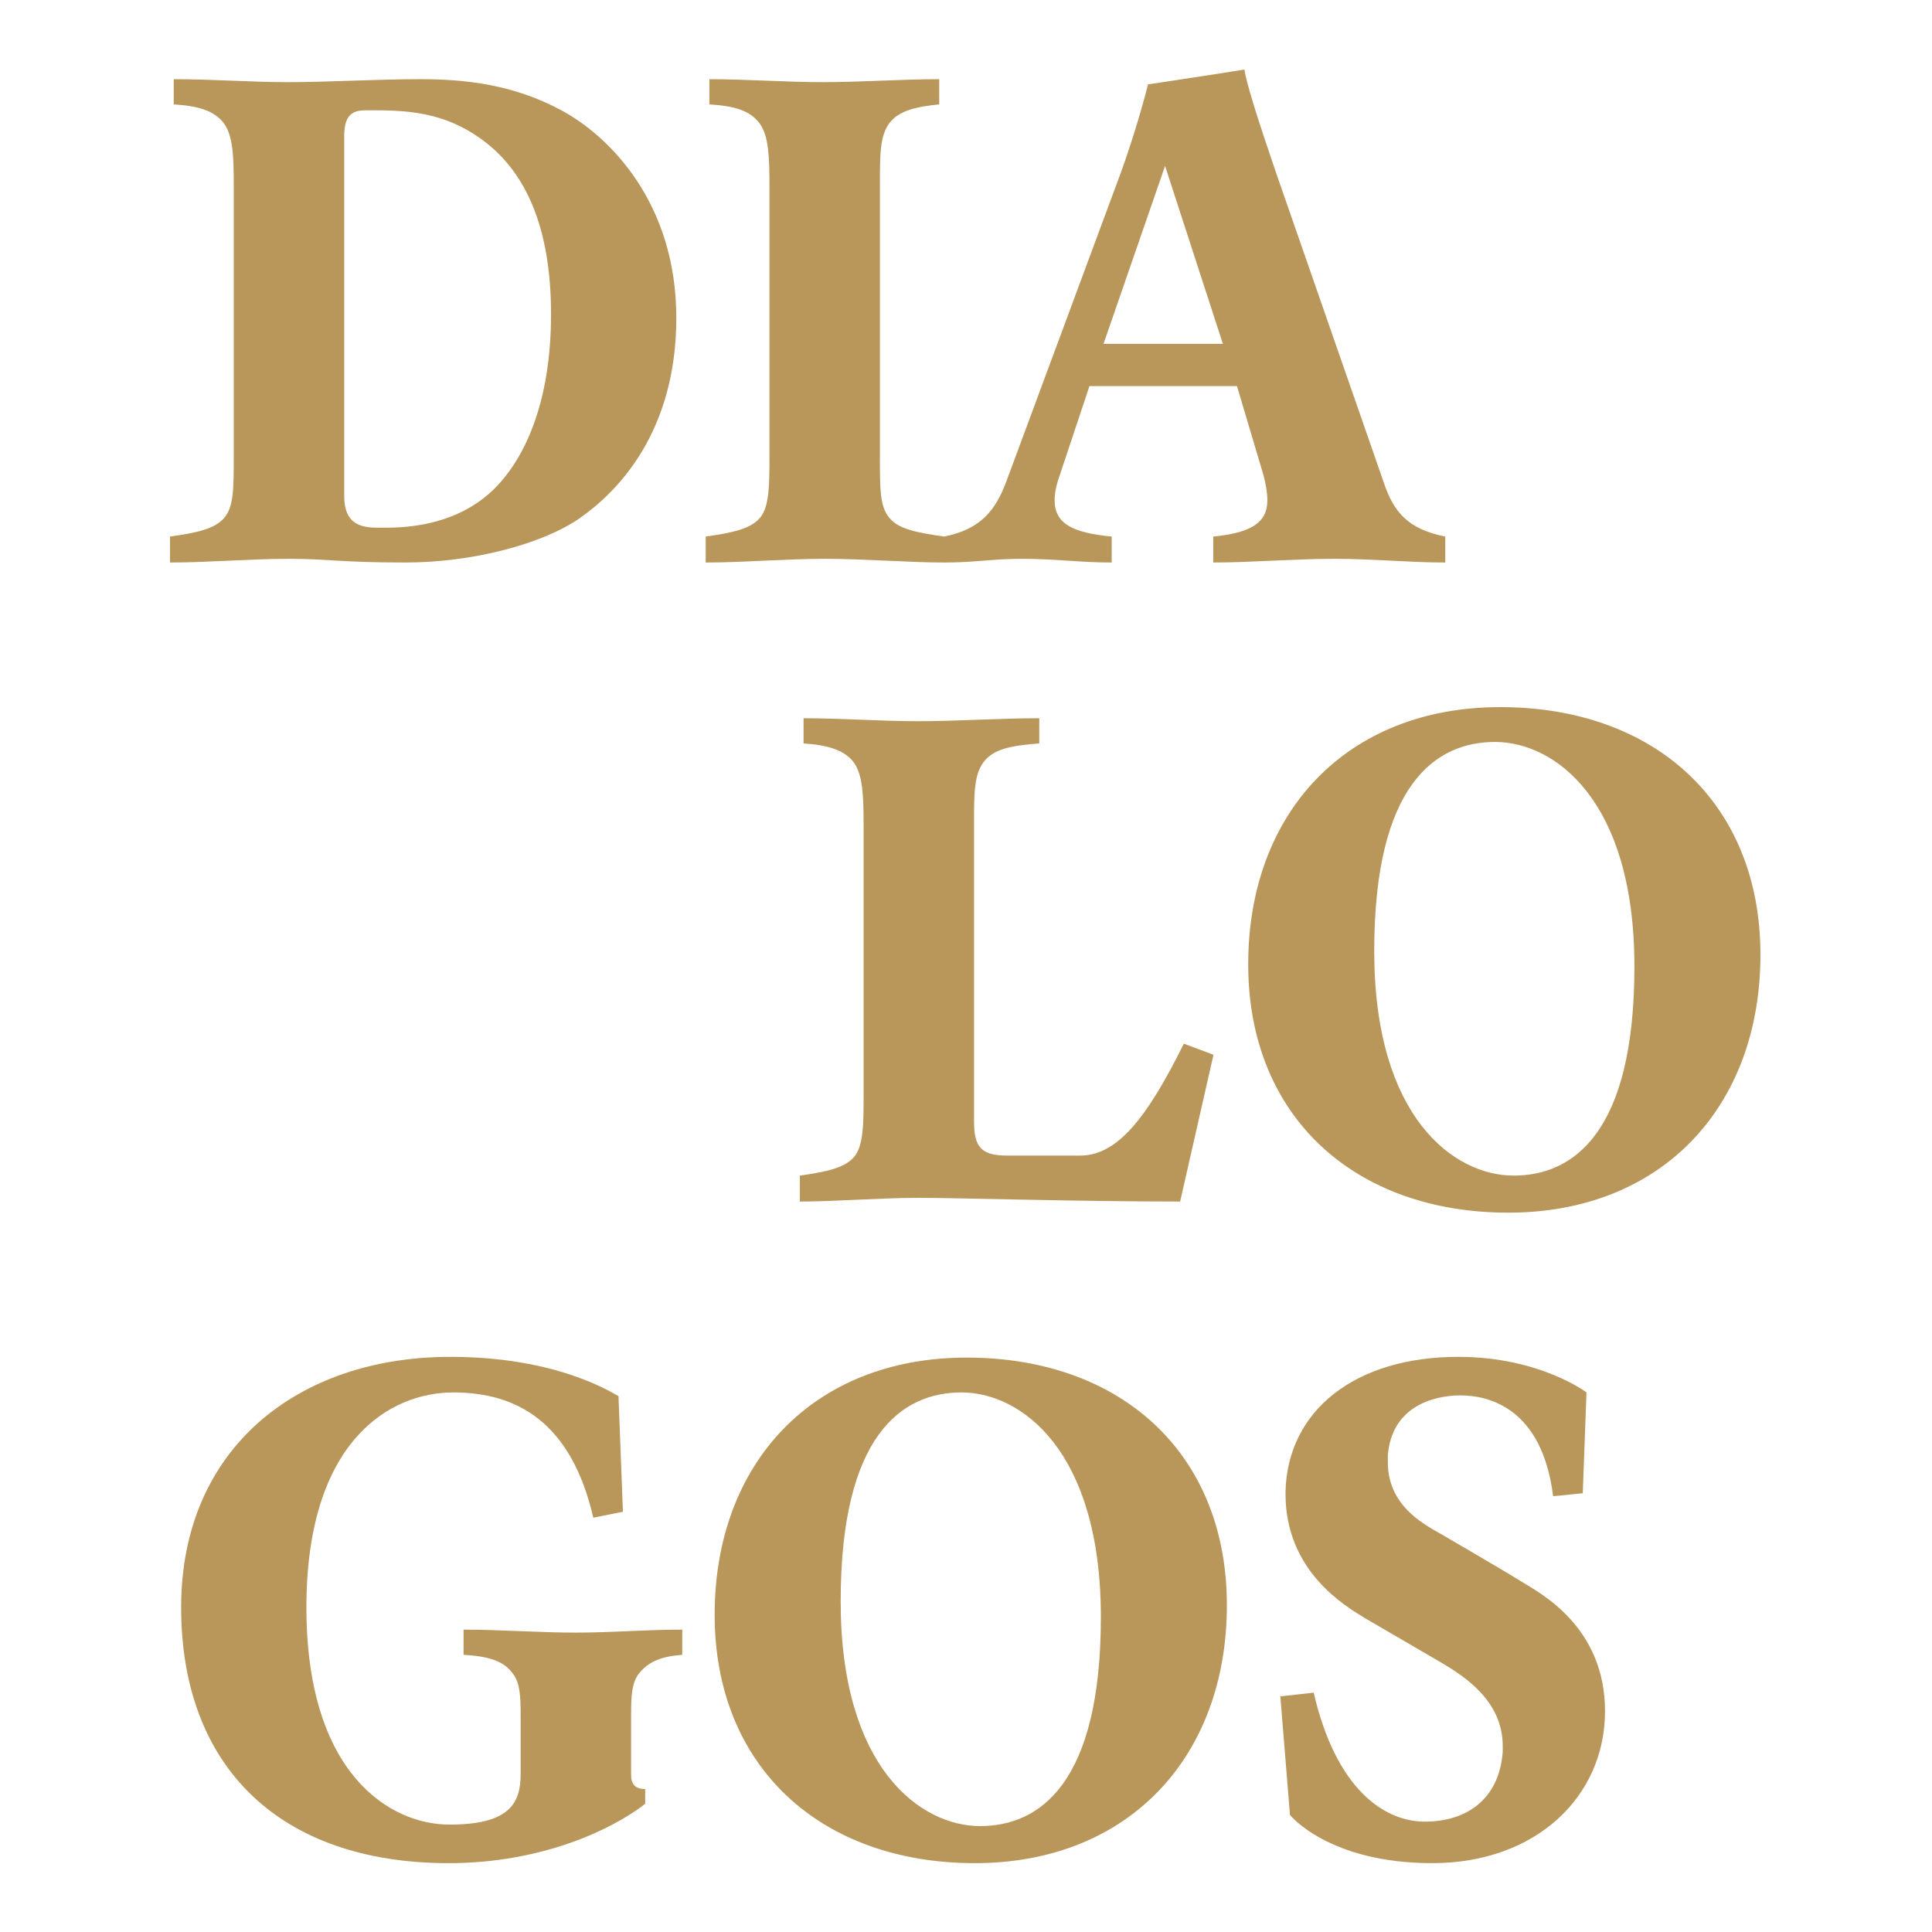
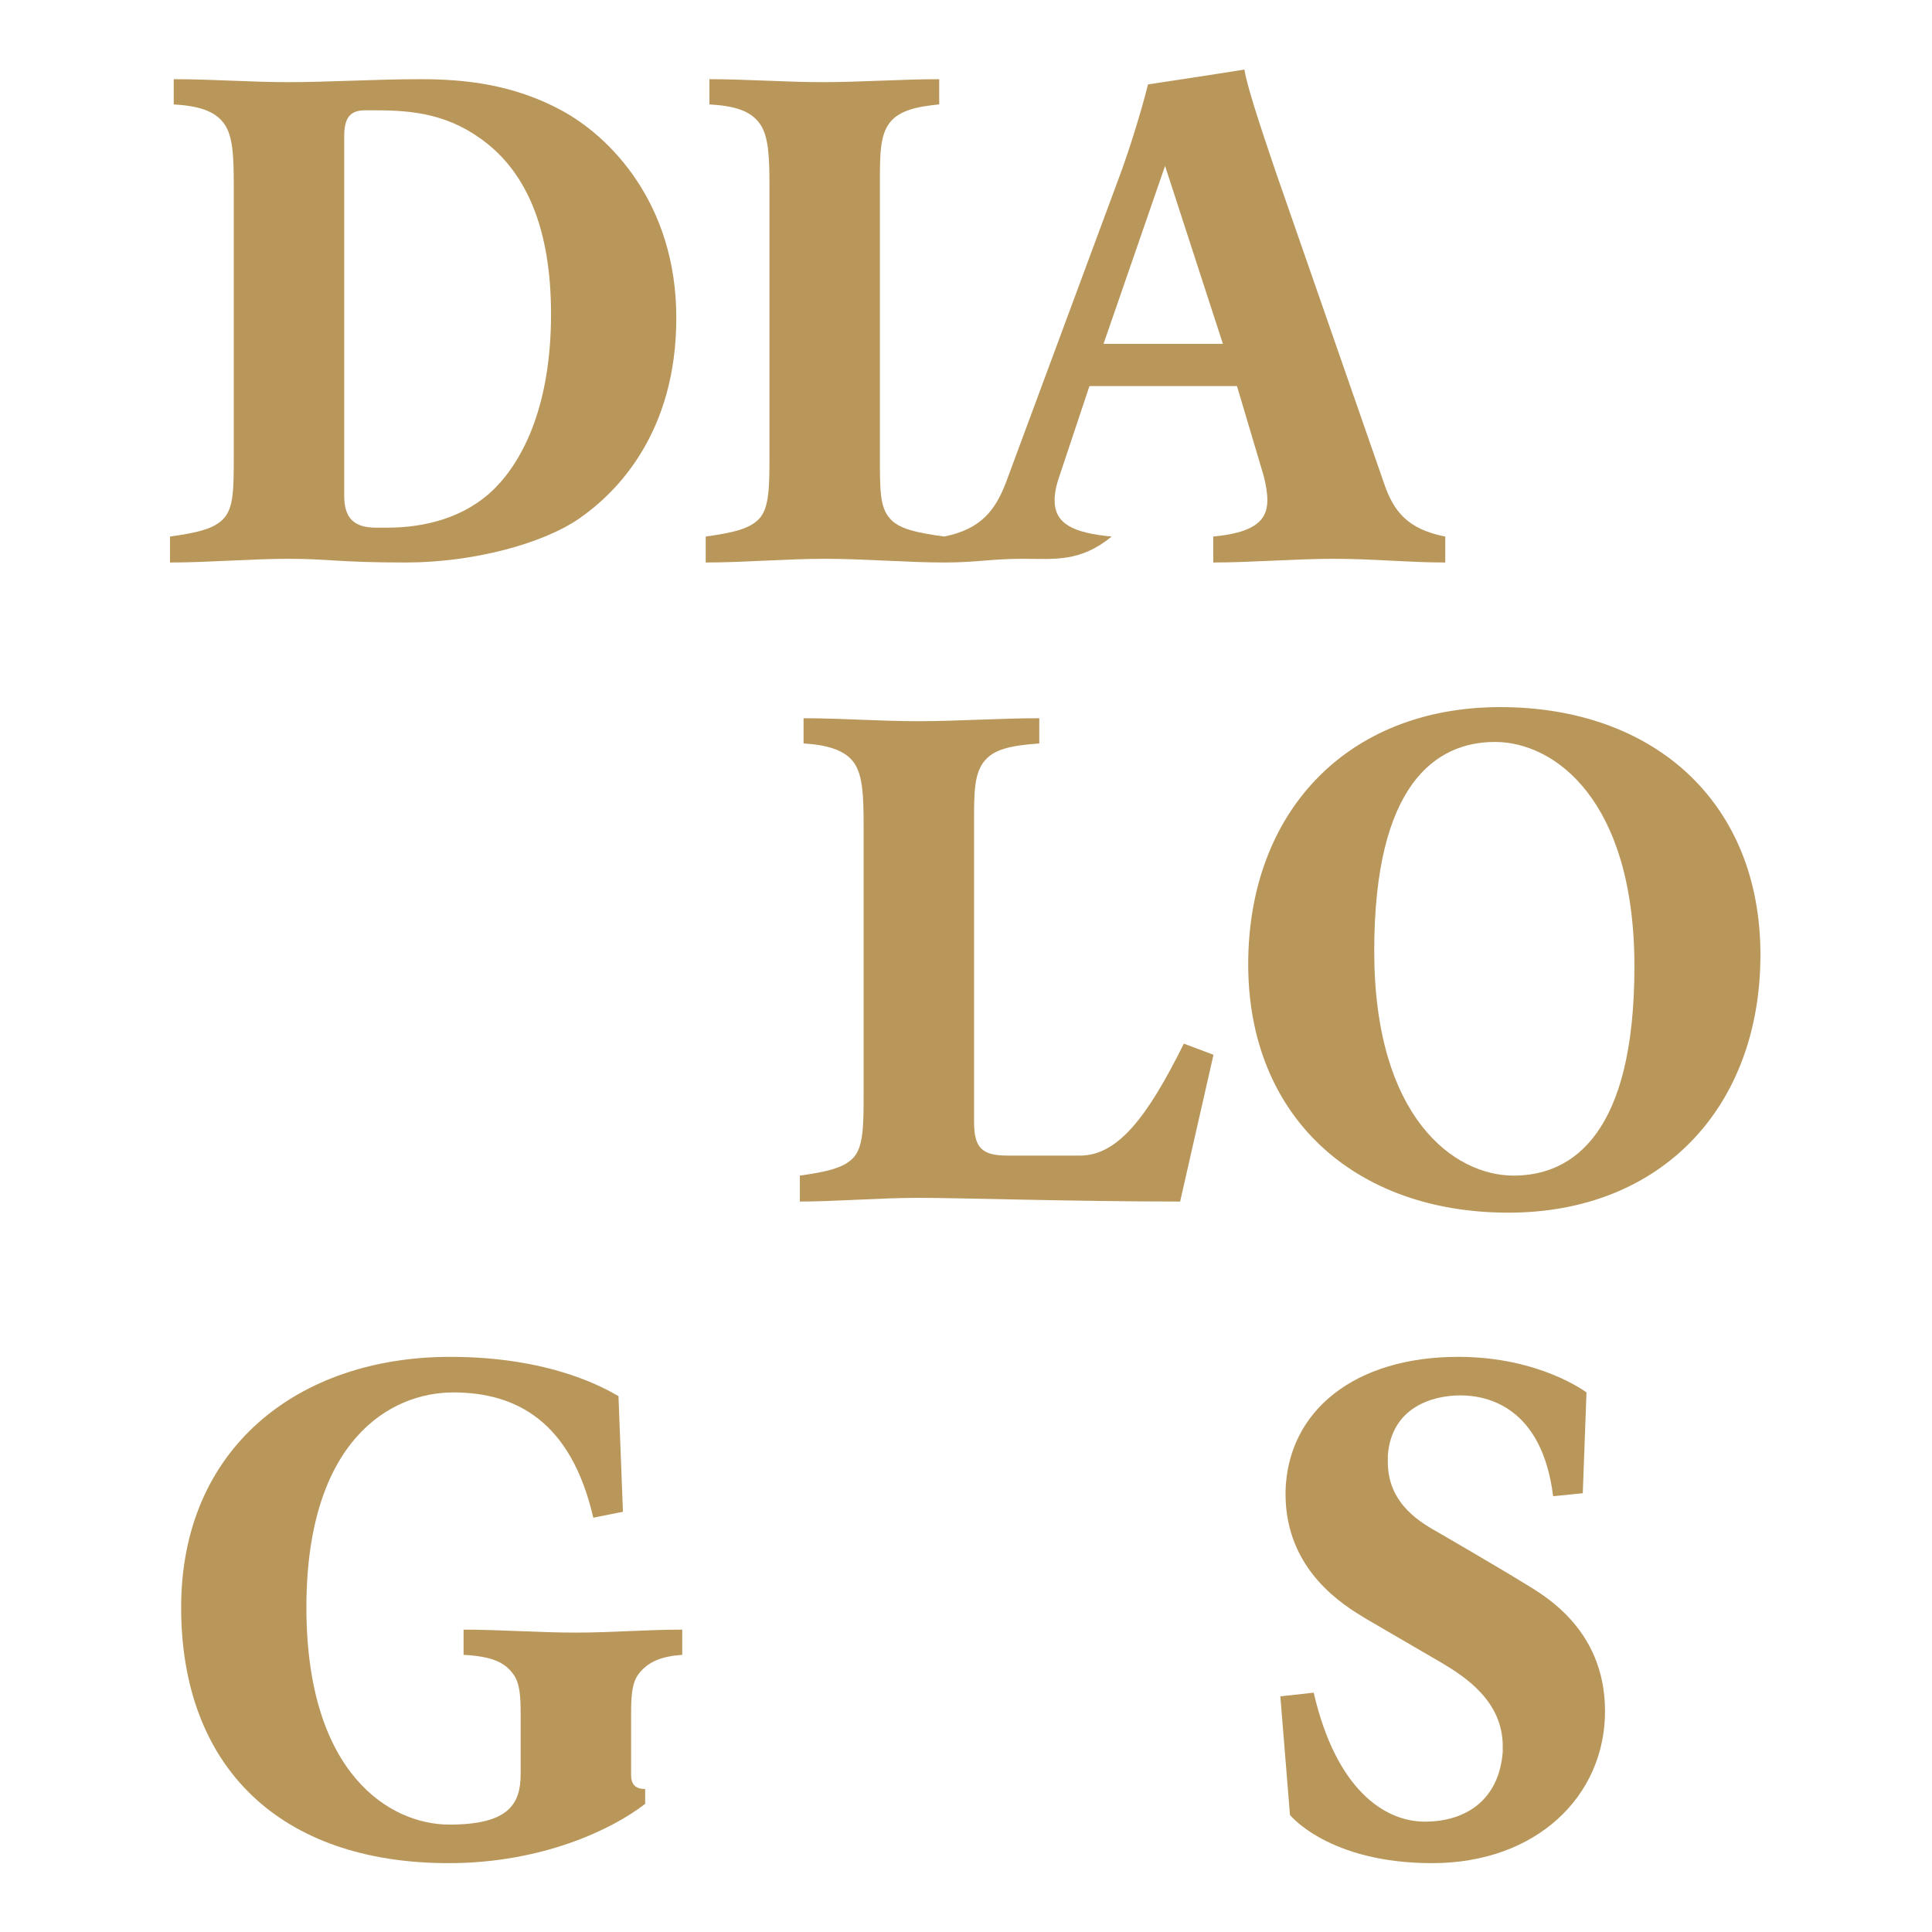
<svg xmlns="http://www.w3.org/2000/svg" width="500" height="500" viewBox="0 0 500 500" fill="none">
-   <path d="M316.482 88.982L301.518 42.94L285.595 88.982H316.482ZM374.035 145.576C364.443 145.576 355.426 144.617 345.259 144.617C335.283 144.617 323.772 145.576 313.988 145.576V138.861C323.58 137.902 327.993 135.408 327.993 129.461C327.993 127.543 327.609 125.432 327.033 123.13L320.127 99.917H281.95L274.276 122.938C273.317 125.624 272.934 127.734 272.934 129.461C272.934 135.6 277.73 137.902 287.706 138.861V145.576C279.456 145.576 272.934 144.617 264.684 144.617C256.435 144.617 252.79 145.576 244.349 145.576V138.861C253.941 136.943 257.586 131.955 260.272 125.049L290.008 44.858C292.118 39.103 295.187 29.511 297.106 21.837C297.106 21.837 316.29 18.959 322.045 18C323.005 23.755 328.376 39.103 330.295 44.858L358.112 124.857C360.606 132.339 364.251 136.943 374.035 138.861V145.576Z" fill="#B9975B" />
+   <path d="M316.482 88.982L301.518 42.94L285.595 88.982H316.482ZM374.035 145.576C364.443 145.576 355.426 144.617 345.259 144.617C335.283 144.617 323.772 145.576 313.988 145.576V138.861C323.58 137.902 327.993 135.408 327.993 129.461C327.993 127.543 327.609 125.432 327.033 123.13L320.127 99.917H281.95L274.276 122.938C273.317 125.624 272.934 127.734 272.934 129.461C272.934 135.6 277.73 137.902 287.706 138.861C279.456 145.576 272.934 144.617 264.684 144.617C256.435 144.617 252.79 145.576 244.349 145.576V138.861C253.941 136.943 257.586 131.955 260.272 125.049L290.008 44.858C292.118 39.103 295.187 29.511 297.106 21.837C297.106 21.837 316.29 18.959 322.045 18C323.005 23.755 328.376 39.103 330.295 44.858L358.112 124.857C360.606 132.339 364.251 136.943 374.035 138.861V145.576Z" fill="#B9975B" />
  <path d="M244.41 145.576C234.818 145.576 223.691 144.617 213.524 144.617C203.356 144.617 192.421 145.576 182.637 145.576V138.861C189.351 137.902 194.147 136.943 196.641 134.065C199.135 131.188 199.135 125.432 199.135 117.759V48.311C199.135 40.638 198.943 35.266 196.641 32.005C194.147 28.552 189.927 27.401 183.596 27.017V20.494C193.188 20.494 203.356 21.262 212.948 21.262C222.54 21.262 233.475 20.494 243.067 20.494V27.017C237.312 27.592 232.708 28.552 230.214 31.813C227.72 35.074 227.72 40.062 227.72 47.352C227.72 47.544 227.72 47.928 227.72 48.12V118.334C227.72 126.775 227.72 131.188 230.214 134.065C232.516 136.943 237.504 137.902 244.41 138.861V145.576Z" fill="#B9975B" />
  <path d="M142.607 81.308C142.607 58.287 135.701 44.858 126.109 37.184C116.517 29.511 106.925 28.552 97.332 28.552H94.455C90.618 28.552 89.083 30.47 89.083 35.266V128.31C89.083 134.065 91.577 136.559 97.332 136.559H100.21C109.802 136.559 120.354 134.065 128.027 126.392C135.701 118.718 142.607 104.33 142.607 81.308ZM175.029 82.268C175.029 112.003 159.682 127.351 150.089 134.065C140.497 140.78 122.272 145.576 105.006 145.576C87.74 145.576 84.863 144.617 74.887 144.617C64.719 144.617 54.168 145.576 44 145.576V138.861C50.715 137.902 55.511 136.943 58.005 134.065C60.498 131.188 60.498 126.392 60.498 117.759V48.311C60.498 40.446 60.307 35.266 58.005 32.005C55.511 28.552 51.098 27.401 44.959 27.017V20.494C55.127 20.494 64.719 21.262 74.695 21.262C84.863 21.262 97.332 20.494 108.843 20.494C120.354 20.494 132.823 21.837 145.293 28.552C157.763 35.266 175.029 52.532 175.029 82.268Z" fill="#B9975B" />
  <path d="M422.986 250.145C422.986 206.98 402.267 192.017 386.919 192.017C371.572 192.017 355.649 202.952 355.649 246.116C355.649 289.281 376.368 304.245 391.715 304.245C407.063 304.245 422.986 293.31 422.986 250.145ZM455.599 247.076C455.599 286.403 430.084 313.837 390.372 313.837C350.469 313.837 323.035 288.897 323.035 249.57C323.035 210.242 348.55 183 388.262 183C428.165 183 455.599 207.748 455.599 247.076Z" fill="#B9975B" />
  <path d="M314.049 272.974L305.416 310.959C278.558 310.959 247.863 310 237.887 310C227.719 310 216.208 310.959 207 310.959V304.245C213.715 303.286 218.511 302.326 221.005 299.449C223.499 296.571 223.499 290.816 223.499 283.142V213.695C223.499 206.021 223.307 200.649 221.005 197.388C218.702 194.127 214.098 192.784 207.959 192.4V185.877C217.551 185.877 227.719 186.645 237.695 186.645C247.863 186.645 258.414 185.877 268.965 185.877V192.4C261.292 192.976 257.071 193.935 254.577 197.196C252.083 200.458 252.083 205.445 252.083 212.736C252.083 212.927 252.083 213.311 252.083 213.503V290.24C252.083 296.955 254.002 299.065 260.716 299.065H279.517C289.109 299.065 296.783 289.473 306.375 270.097L314.049 272.974Z" fill="#B9975B" />
  <path d="M415.379 442.853C415.379 464.915 397.537 482.181 370.679 482.181C343.821 482.181 333.845 469.711 333.845 469.711L331.351 439.016L339.984 438.057C345.74 462.997 358.209 471.438 368.761 471.438C379.312 471.438 387.945 465.874 388.904 453.405C388.904 452.829 388.904 452.254 388.904 451.87C388.904 440.359 379.312 434.028 373.173 430.383L353.413 418.873C348.042 415.611 332.694 406.595 332.694 386.643C332.694 386.451 332.694 386.068 332.694 385.876C333.27 365.157 350.536 351.152 377.394 351.152C398.497 351.152 410.583 360.361 410.583 360.361L409.623 386.451L401.95 387.219C399.072 364.197 385.067 361.128 377.969 361.128C370.679 361.128 360.128 364.197 359.169 376.667C359.169 377.243 359.169 377.818 359.169 378.394C359.169 389.521 368.185 394.317 372.598 396.811C372.598 396.811 389.096 406.403 393.7 409.281C398.305 412.158 415.379 420.791 415.379 442.853Z" fill="#B9975B" />
-   <path d="M284.903 418.489C284.903 375.324 264.184 360.361 248.836 360.361C233.489 360.361 217.566 371.296 217.566 414.46C217.566 457.625 238.285 472.589 253.632 472.589C268.98 472.589 284.903 461.654 284.903 418.489ZM317.516 415.42C317.516 454.747 292.001 482.181 252.289 482.181C212.386 482.181 184.952 457.241 184.952 417.914C184.952 378.586 210.468 351.344 250.179 351.344C290.083 351.344 317.516 376.092 317.516 415.42Z" fill="#B9975B" />
  <path d="M176.564 428.273C171.192 428.657 167.739 430 165.245 433.261C163.518 435.563 163.327 439.016 163.327 443.621C163.327 445.347 163.327 447.457 163.327 449.568V459.352C163.327 461.846 164.478 462.997 166.972 462.997V466.834C158.339 473.548 140.114 482.181 116.133 482.181C72.393 482.181 46.878 457.241 46.878 415.995C46.878 374.749 77.189 351.152 116.517 351.152C142.416 351.152 156.42 359.21 160.065 361.32L161.216 391.247L153.543 392.782C147.787 367.842 133.591 360.361 117.284 360.361C100.977 360.361 79.299 372.83 79.299 415.995C79.299 459.16 100.977 472.205 116.325 472.205C131.672 472.205 134.742 466.834 134.742 459.16V449.568C134.742 447.457 134.742 445.347 134.742 443.621C134.742 439.016 134.55 435.563 132.823 433.261C130.521 430 126.876 428.657 119.97 428.273V421.75C129.562 421.75 139.346 422.518 148.938 422.518C158.53 422.518 166.78 421.75 176.564 421.75V428.273Z" fill="#B9975B" />
</svg>